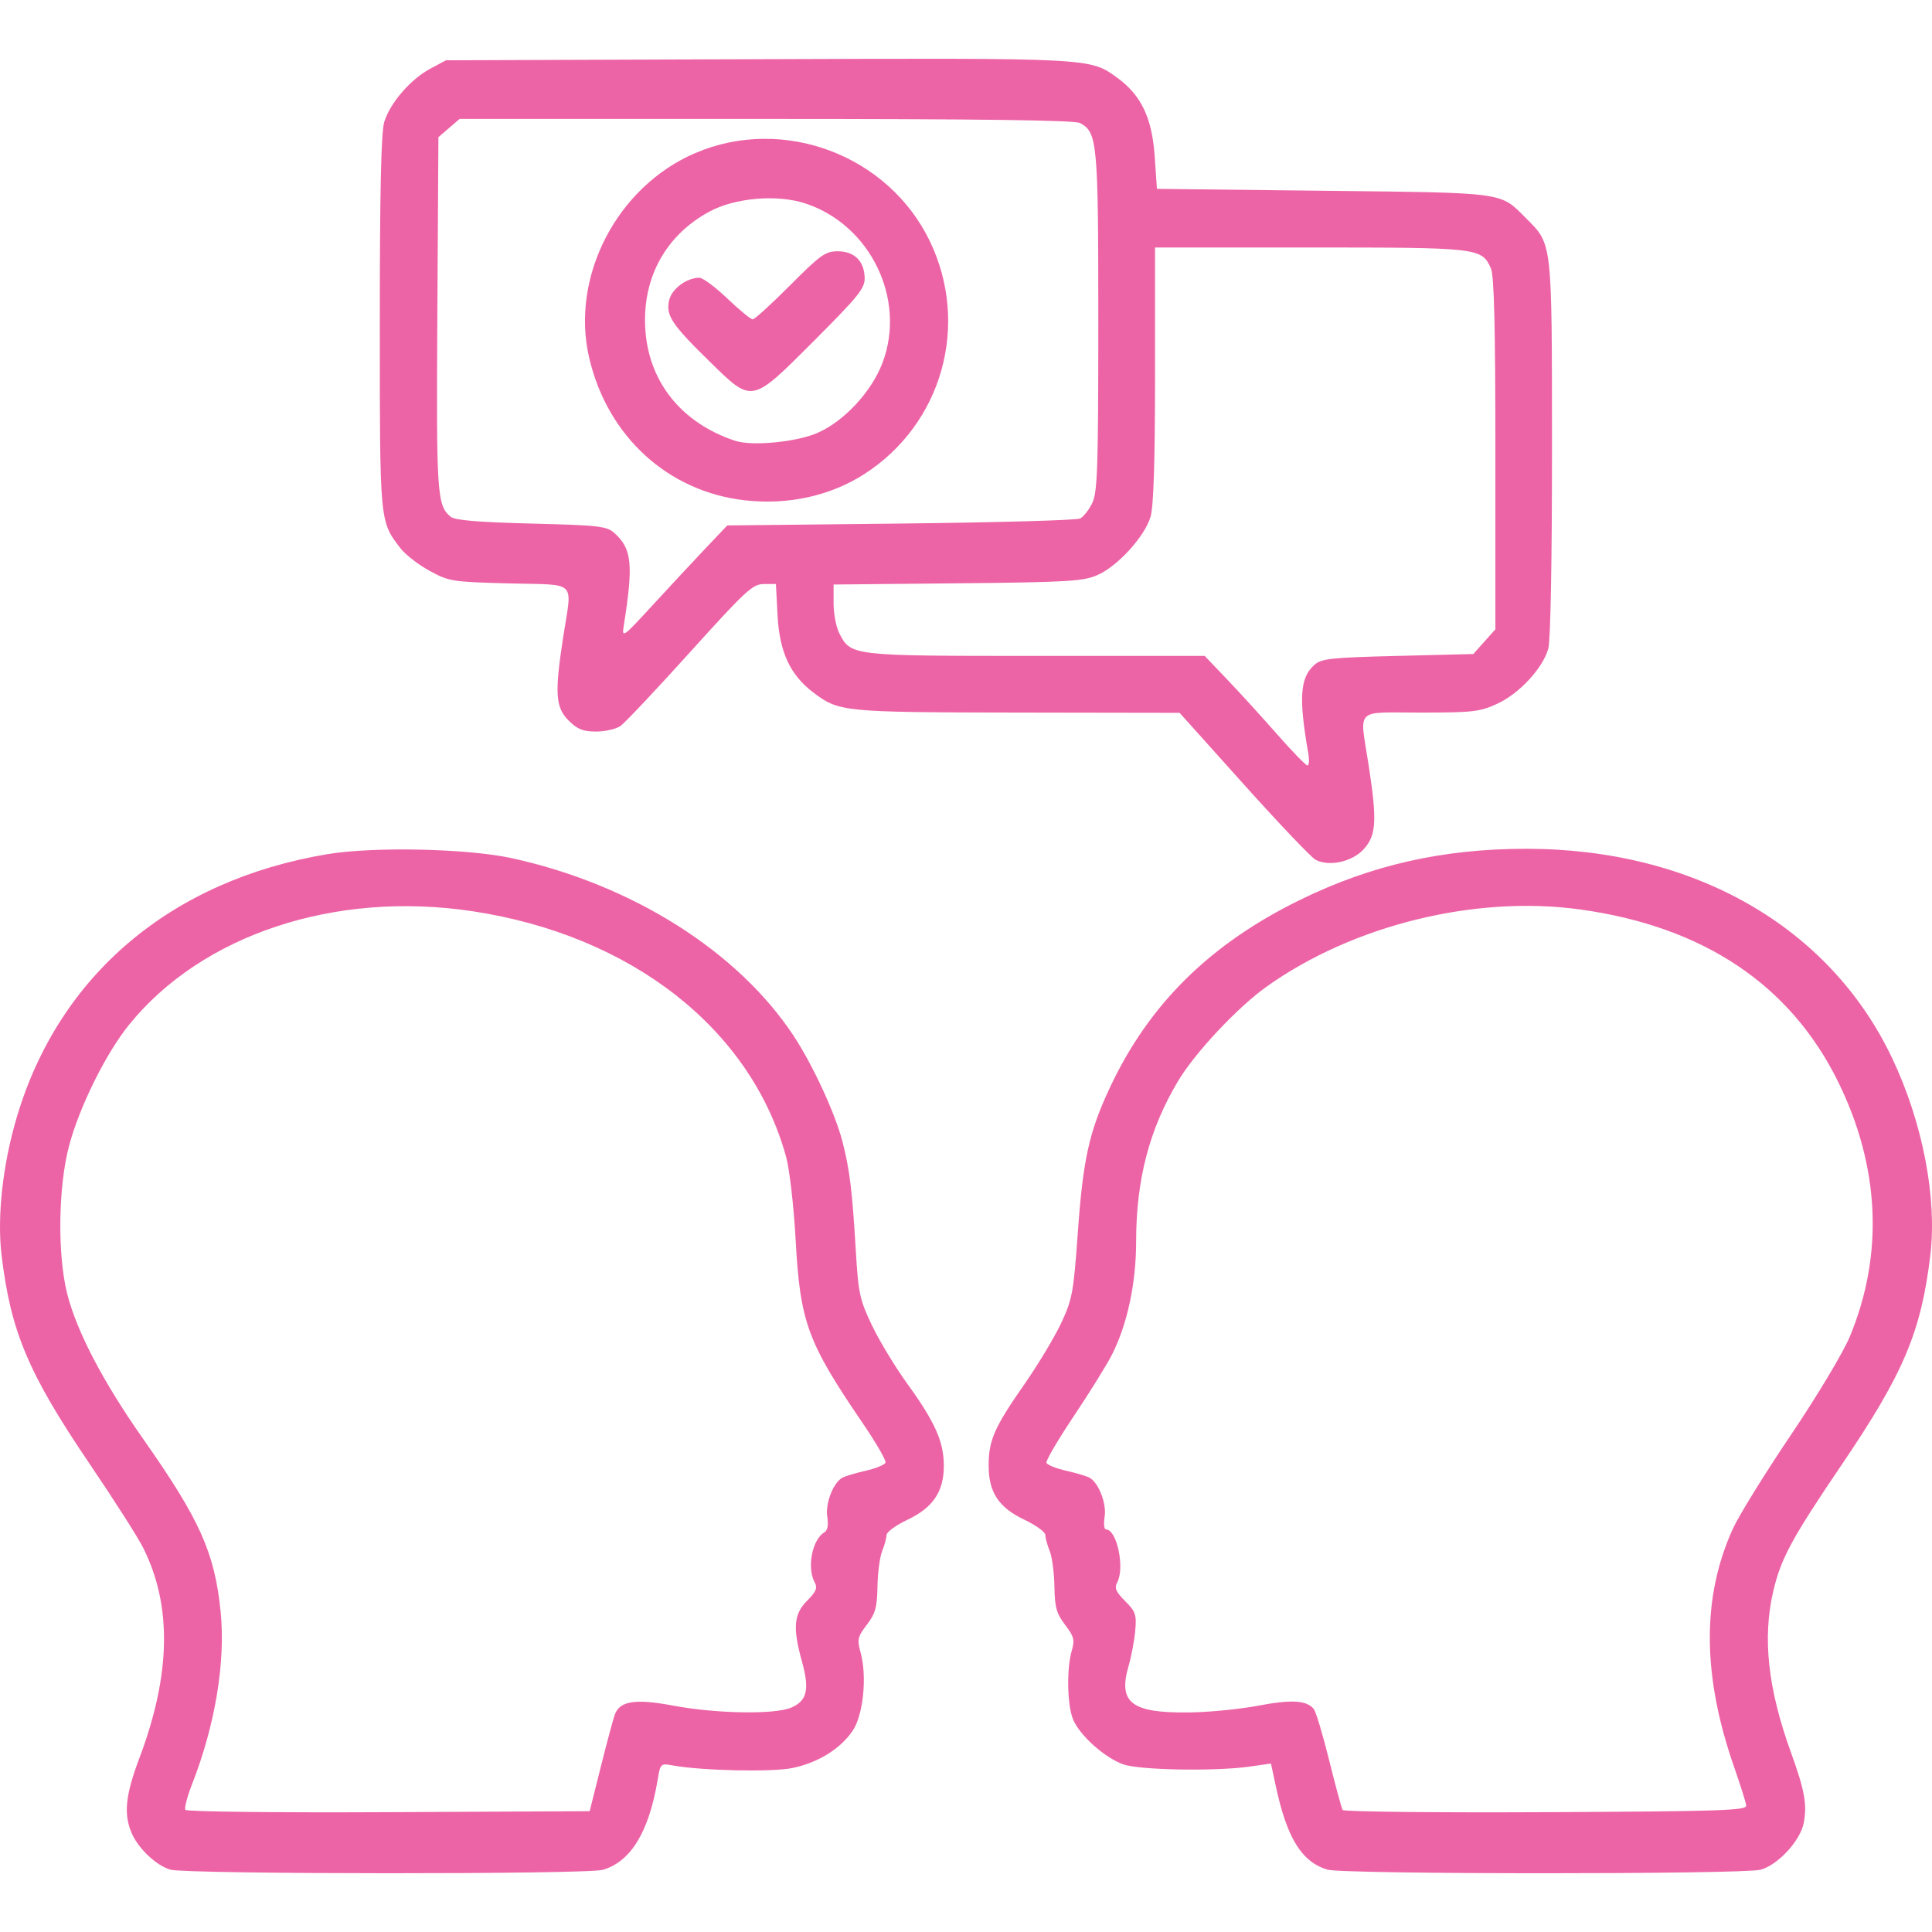
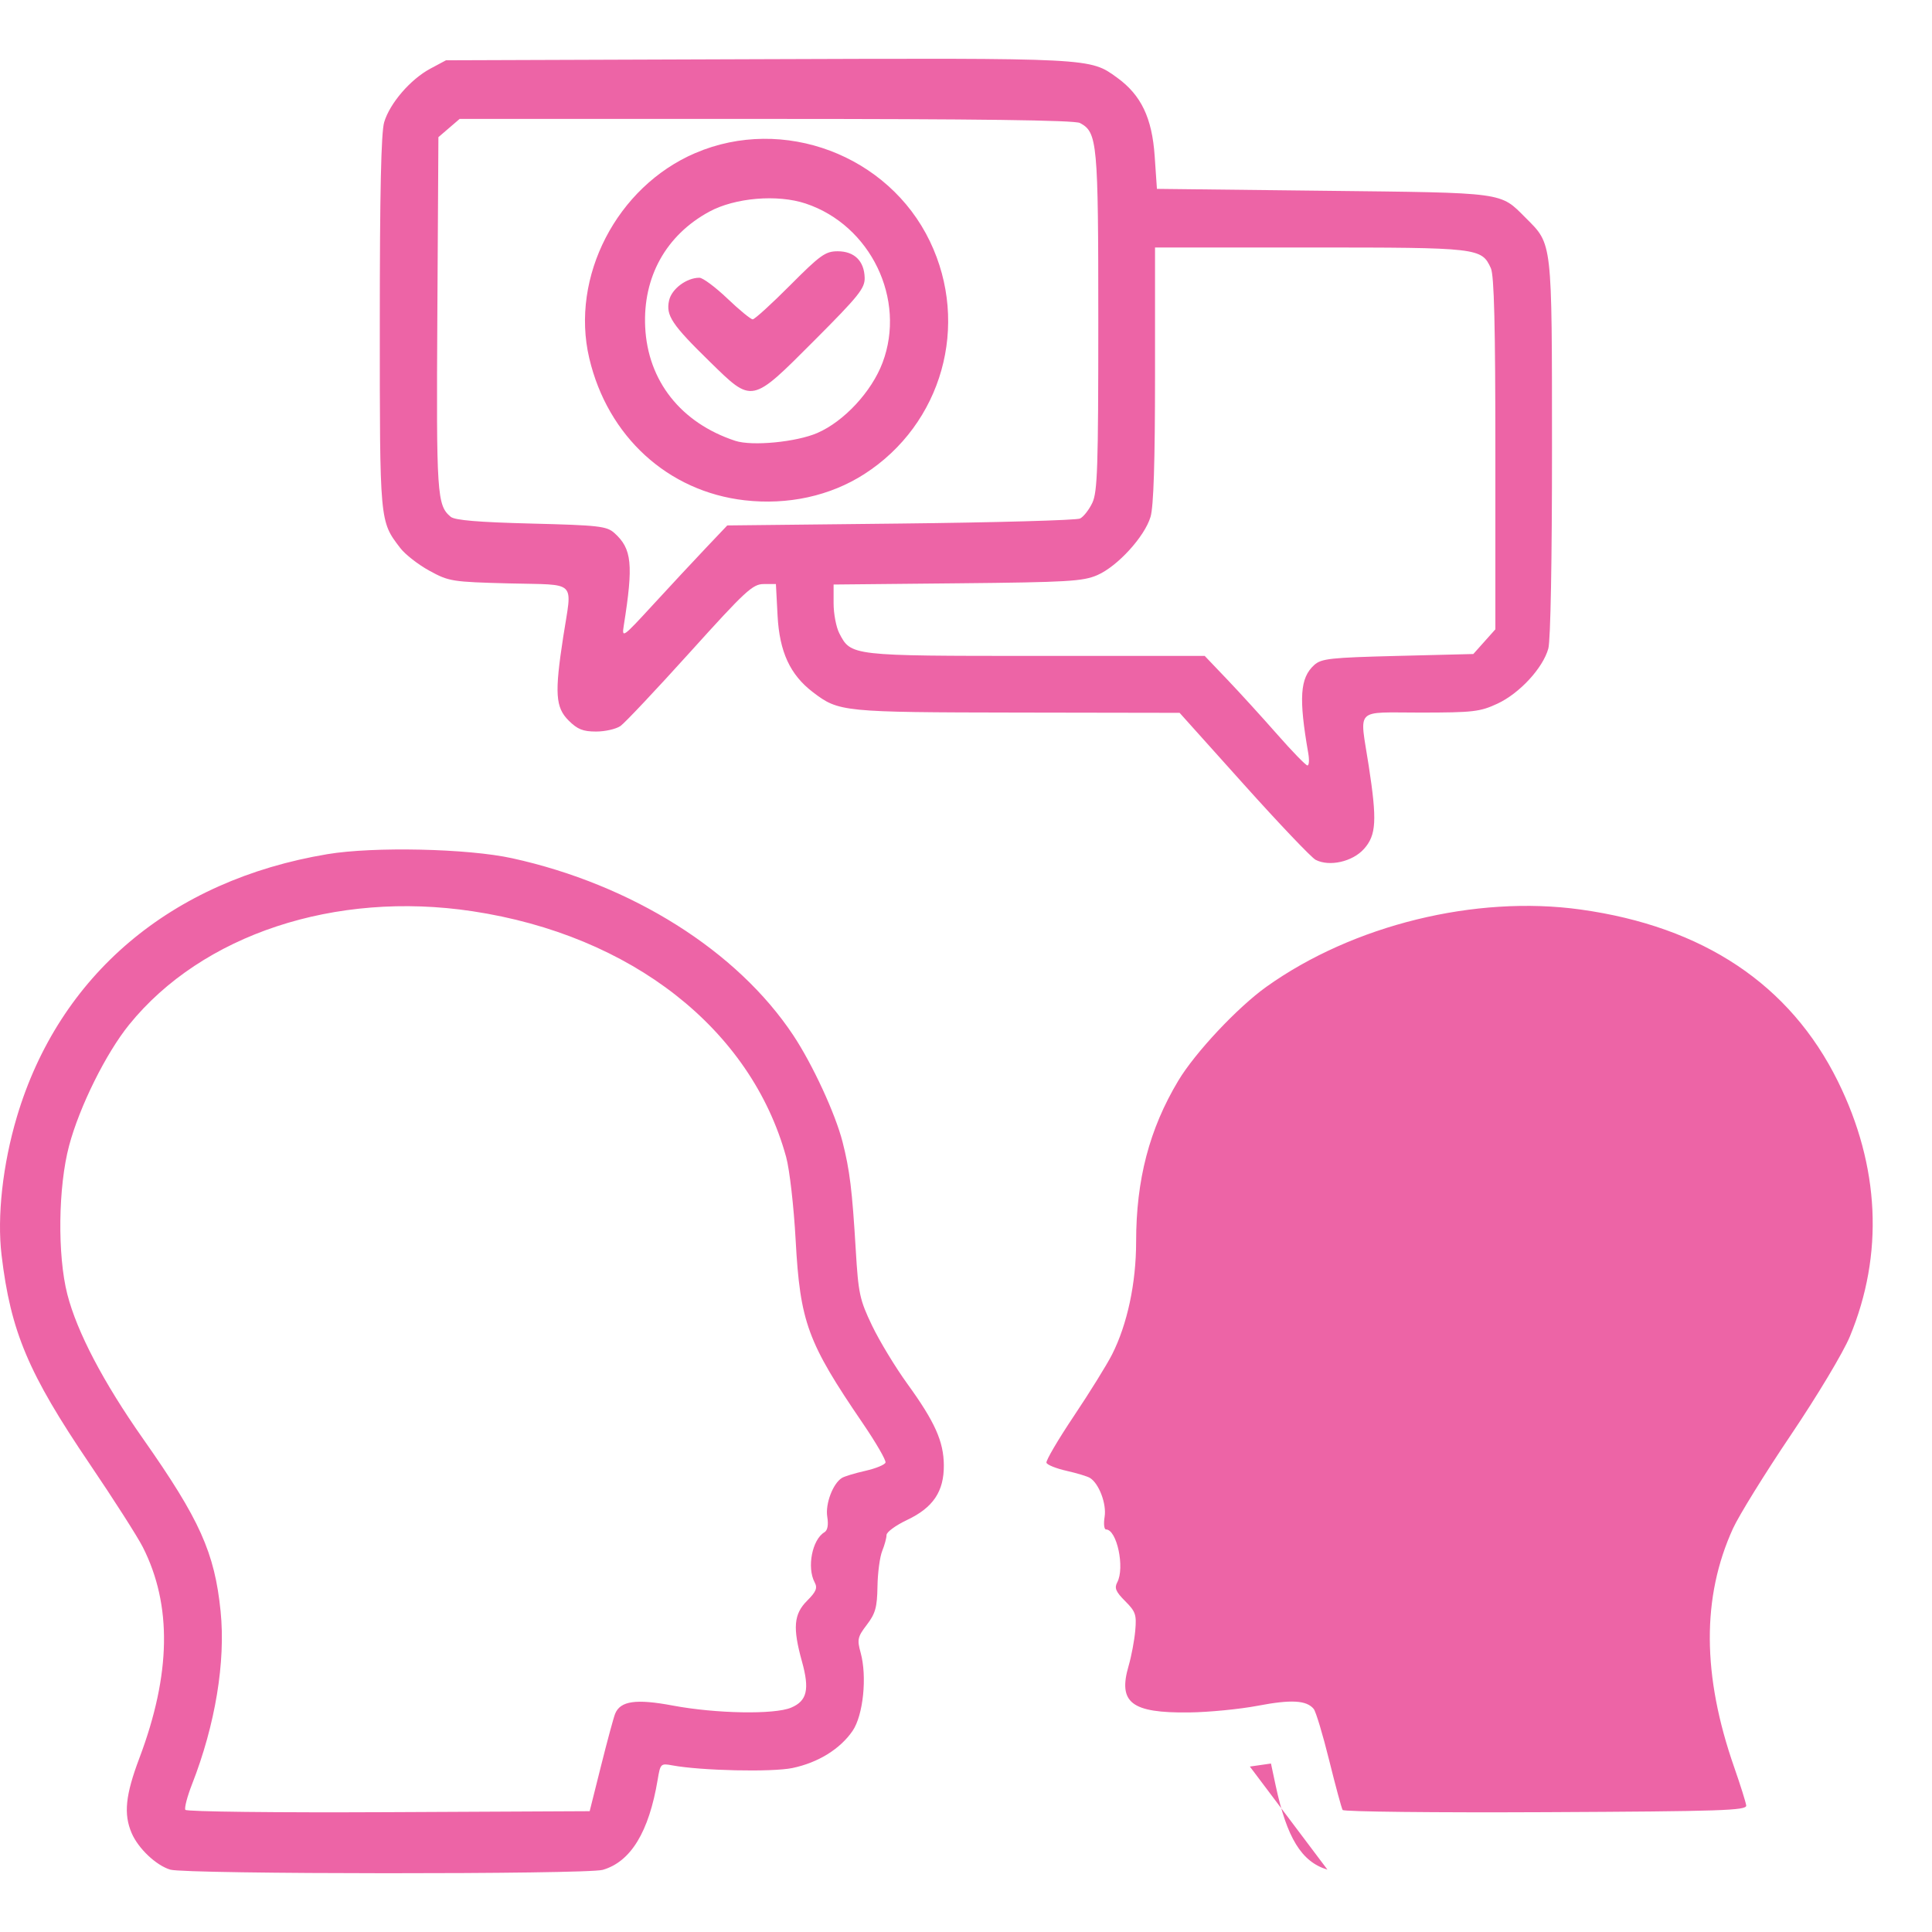
<svg xmlns="http://www.w3.org/2000/svg" version="1.1" id="svg2" width="510.892" height="510.892" viewBox="0 0 510.892 510.892">
  <defs id="defs6" />
  <g id="g8" transform="translate(67.265,-80.21)">
-     <path style="fill:#ed64a6;fill-opacity:1" d="m -22.229,574.616 c -3.749,-1.122 -8.483,-5.602 -10.227,-9.679 -2.155,-5.037 -1.638,-10.053 2.045,-19.815 8.379,-22.211 8.676,-40.474 0.908,-55.804 -1.388,-2.738 -7.723,-12.653 -14.079,-22.032 -16.201,-23.908 -20.856,-34.948 -23.271,-55.189 -1.218,-10.211 0.309,-23.98 4.054,-36.554 11.171,-37.509 40.761,-62.547 82.086,-69.457 12.247,-2.048 37.16,-1.5 48.881,1.075 31.675,6.958 59.526,24.499 74.342,46.822 5.089,7.668 11.127,20.729 13.023,28.172 1.909,7.493 2.547,12.706 3.496,28.578 0.692,11.559 1.04,13.179 4.306,20 1.954,4.082 6.16,11.022 9.346,15.422 7.27,10.04 9.591,15.218 9.64,21.501 0.054,6.939 -2.817,11.221 -9.705,14.48 -2.996,1.418 -5.448,3.21 -5.448,3.983 0,0.773 -0.515,2.672 -1.144,4.221 -0.629,1.548 -1.192,5.775 -1.25,9.392 -0.089,5.512 -0.544,7.151 -2.81,10.123 -2.452,3.215 -2.606,3.904 -1.648,7.371 1.749,6.335 0.695,16.576 -2.131,20.7 -3.288,4.798 -9.122,8.4 -15.9,9.815 -5.386,1.124 -24.167,0.711 -31.762,-0.699 -3.059,-0.568 -3.166,-0.464 -3.87,3.764 -2.305,13.831 -7.123,21.737 -14.542,23.865 -4.269,1.224 -110.233,1.173 -114.337,-0.055 z M 91.673,547.154 c 1.653,-6.6 3.329,-12.794 3.724,-13.765 1.384,-3.402 5.525,-3.99 15.248,-2.166 11.42,2.143 26.869,2.417 31.285,0.554 4.229,-1.784 4.936,-4.791 2.872,-12.213 -2.48,-8.921 -2.175,-12.524 1.361,-16.06 2.395,-2.395 2.796,-3.37 2,-4.857 -2.103,-3.929 -0.658,-11.336 2.585,-13.256 0.834,-0.494 1.098,-1.938 0.748,-4.095 -0.551,-3.395 1.487,-8.792 3.878,-10.27 0.672,-0.415 3.459,-1.259 6.194,-1.875 2.735,-0.616 5.132,-1.598 5.327,-2.182 0.195,-0.584 -2.524,-5.282 -6.042,-10.439 -14.589,-21.385 -16.532,-26.69 -17.717,-48.376 -0.484,-8.864 -1.603,-18.66 -2.509,-21.964 -9.287,-33.889 -40.928,-58.682 -82.977,-65.02 -36.297,-5.471 -71.465,6.158 -90.78,30.018 -6.118,7.558 -13.101,21.633 -15.858,31.966 -2.901,10.871 -3.119,28.982 -0.474,39.309 2.551,9.959 9.516,23.251 20.013,38.191 15.012,21.368 18.945,30.115 20.519,45.636 1.353,13.345 -1.403,30.029 -7.556,45.746 -1.266,3.235 -2.059,6.277 -1.761,6.759 0.303,0.49 24.014,0.763 53.727,0.618 l 53.186,-0.259 z M 283.761,574.613 c -6.843,-2.047 -10.735,-8.372 -13.697,-22.259 l -1.237,-5.801 -5.58,0.801 c -9.062,1.3 -29.105,0.955 -33.46,-0.576 -4.883,-1.717 -11.508,-7.628 -13.272,-11.841 -1.569,-3.747 -1.771,-13.317 -0.384,-18.154 0.84,-2.93 0.617,-3.812 -1.75,-6.916 -2.276,-2.985 -2.73,-4.617 -2.819,-10.135 -0.058,-3.617 -0.621,-7.844 -1.25,-9.392 -0.629,-1.548 -1.144,-3.448 -1.144,-4.221 0,-0.773 -2.452,-2.565 -5.448,-3.983 -6.89,-3.259 -9.552,-7.268 -9.552,-14.381 0,-6.687 1.489,-10.073 9.453,-21.496 3.609,-5.176 7.99,-12.463 9.735,-16.192 2.93,-6.26 3.266,-8.088 4.388,-23.846 1.379,-19.376 2.968,-26.6 8.413,-38.258 10.365,-22.19 26.548,-38.166 50.511,-49.864 18.824,-9.19 37.648,-13.433 59.619,-13.44 44.292,-0.014 80.237,20.529 96.779,55.311 8.057,16.941 11.937,36.919 10.122,52.128 -2.415,20.241 -7.069,31.281 -23.271,55.189 -13.349,19.699 -16.205,24.959 -18.242,33.599 -2.921,12.39 -1.458,25.845 4.643,42.697 3.629,10.024 4.315,13.778 3.403,18.638 -0.883,4.707 -6.78,11.125 -11.402,12.409 -4.517,1.255 -110.359,1.24 -114.558,-0.016 z m 110.737,-16.959 c -0.093,-0.825 -1.528,-5.391 -3.188,-10.146 -8.475,-24.274 -8.581,-44.974 -0.321,-63.084 1.573,-3.449 8.47,-14.595 15.328,-24.77 7,-10.387 13.833,-21.789 15.581,-26 9.027,-21.746 7.937,-45.046 -3.157,-67.5 -12.647,-25.598 -35.593,-40.919 -68.04,-45.432 -27.793,-3.866 -60.196,4.099 -83.062,20.415 -7.638,5.451 -18.87,17.421 -23.326,24.859 -7.644,12.761 -11.145,26.139 -11.145,42.586 0,10.928 -2.331,21.845 -6.364,29.804 -1.372,2.708 -5.913,10.028 -10.092,16.268 -4.178,6.239 -7.444,11.802 -7.258,12.361 0.186,0.559 2.577,1.521 5.312,2.137 2.735,0.616 5.522,1.46 6.194,1.875 2.396,1.481 4.429,6.874 3.876,10.283 -0.299,1.84 -0.133,3.345 0.369,3.345 2.877,0 5.027,10.142 2.967,13.993 -0.798,1.492 -0.382,2.475 2.095,4.953 2.765,2.765 3.047,3.591 2.669,7.823 -0.232,2.602 -1.02,6.783 -1.752,9.291 -2.845,9.758 0.723,12.51 15.983,12.328 5.225,-0.062 13.424,-0.862 18.22,-1.777 8.809,-1.681 12.837,-1.451 14.739,0.84 0.572,0.69 2.412,6.797 4.087,13.572 1.676,6.775 3.28,12.695 3.565,13.157 0.285,0.461 24.452,0.722 53.704,0.58 46.583,-0.227 53.165,-0.445 53.016,-1.759 z M 280.651,307.591 c -1.109,-0.568 -9.659,-9.549 -19,-19.957 l -16.984,-18.924 -43,-0.071 c -46.253,-0.077 -47.113,-0.163 -53.98,-5.401 -6.03,-4.599 -8.831,-10.675 -9.333,-20.241 l -0.438,-8.342 h -3.224 c -2.911,0 -4.804,1.751 -19.496,18.028 -8.95,9.916 -17.218,18.691 -18.373,19.5 -1.156,0.809 -4.061,1.472 -6.455,1.472 -3.479,0 -4.942,-0.587 -7.277,-2.923 -3.475,-3.475 -3.715,-7.204 -1.423,-22.077 2.363,-15.329 4.005,-13.696 -14.25,-14.171 -15.164,-0.394 -15.95,-0.519 -21.12,-3.344 -2.954,-1.614 -6.427,-4.32 -7.719,-6.014 -5.47,-7.172 -5.411,-6.518 -5.411,-59.574 0,-34.42 0.348,-50.328 1.161,-53.04 1.503,-5.016 6.957,-11.341 12.197,-14.143 l 4.143,-2.216 82.5,-0.291 c 88.696,-0.312 87.728,-0.362 94.981,4.892 6.348,4.599 9.234,10.633 9.927,20.757 l 0.592,8.642 44,0.5 c 48.577,0.552 46.637,0.291 53.545,7.199 7.062,7.062 6.909,5.727 6.928,60.801 0.01,29.669 -0.38,50.928 -0.974,53.065 -1.432,5.157 -7.605,11.843 -13.443,14.561 -4.61,2.147 -6.401,2.355 -20.306,2.364 -17.726,0.011 -16.154,-1.59 -13.75,14.01 2.239,14.528 2.02,18.386 -1.25,22.046 -3.021,3.381 -9.116,4.761 -12.766,2.89 z m -1.961,-28.186 c -2.551,-14.621 -2.196,-19.924 1.563,-23.331 1.894,-1.717 4.216,-1.971 22.099,-2.419 l 19.983,-0.5 2.916,-3.266 2.916,-3.266 v -46.437 c 0,-33.873 -0.323,-47.147 -1.195,-49.059 -2.453,-5.383 -3.231,-5.472 -47.756,-5.472 h -41.05 v 33.634 c 0,23.092 -0.373,34.878 -1.189,37.602 -1.568,5.234 -8.728,13.076 -14.053,15.393 -3.801,1.654 -7.77,1.887 -37.008,2.174 l -32.75,0.321 v 4.988 c 0,2.743 0.683,6.308 1.517,7.921 3.088,5.971 3.053,5.967 52.001,5.967 h 44.617 l 5.964,6.25 c 3.28,3.438 9.212,9.947 13.183,14.465 3.97,4.518 7.577,8.231 8.014,8.25 0.437,0.019 0.54,-1.427 0.228,-3.215 z m -159.333,-54.25 5.696,-6 45.807,-0.5 c 25.194,-0.275 46.559,-0.872 47.479,-1.327 0.92,-0.455 2.383,-2.323 3.25,-4.151 1.363,-2.873 1.577,-9.383 1.577,-47.955 0,-47.504 -0.232,-50.015 -4.85,-52.486 -1.399,-0.748 -26.911,-1.08 -83.029,-1.08 H 54.278 l -2.806,2.413 -2.806,2.413 -0.279,46.81 c -0.285,47.801 -0.103,50.553 3.536,53.582 1.091,0.908 7.323,1.43 21.29,1.783 17.931,0.454 19.955,0.684 21.987,2.5 4.646,4.151 5.063,8.265 2.481,24.5 -0.537,3.378 -0.269,3.187 7.711,-5.5 4.547,-4.95 10.831,-11.7 13.964,-15 z m 10.309,-12.648 c -20.312,-2.316 -36.246,-16.885 -41.113,-37.593 -5.046,-21.47 7.299,-45.344 28.042,-54.23 23.238,-9.955 51.057,0.503 62.031,23.321 10.64,22.122 3.247,48.362 -17.351,61.58 -9.006,5.779 -20.176,8.225 -31.609,6.922 z m 19.202,-17.802 c 7.056,-3.058 14.352,-10.918 17.241,-18.575 6.323,-16.757 -3.141,-36.365 -20.316,-42.092 -7.486,-2.496 -18.715,-1.548 -25.52,2.156 -11.42,6.215 -17.55,17.247 -16.928,30.461 0.673,14.284 9.462,25.399 23.822,30.124 4.432,1.458 16.13,0.34 21.702,-2.075 z m -28.405,-18.819 c -10.082,-9.854 -11.673,-12.242 -10.802,-16.207 0.673,-3.065 4.617,-6.023 8.03,-6.023 0.893,0 4.219,2.475 7.39,5.5 3.171,3.025 6.185,5.5 6.697,5.5 0.512,0 4.962,-4.05 9.889,-9 7.985,-8.022 9.351,-9 12.574,-9 4.408,0 7.018,2.551 7.144,6.981 0.08,2.796 -1.536,4.813 -13.3,16.601 -16.755,16.79 -16.315,16.7 -27.621,5.649 z" id="path1404" />
+     <path style="fill:#ed64a6;fill-opacity:1" d="m -22.229,574.616 c -3.749,-1.122 -8.483,-5.602 -10.227,-9.679 -2.155,-5.037 -1.638,-10.053 2.045,-19.815 8.379,-22.211 8.676,-40.474 0.908,-55.804 -1.388,-2.738 -7.723,-12.653 -14.079,-22.032 -16.201,-23.908 -20.856,-34.948 -23.271,-55.189 -1.218,-10.211 0.309,-23.98 4.054,-36.554 11.171,-37.509 40.761,-62.547 82.086,-69.457 12.247,-2.048 37.16,-1.5 48.881,1.075 31.675,6.958 59.526,24.499 74.342,46.822 5.089,7.668 11.127,20.729 13.023,28.172 1.909,7.493 2.547,12.706 3.496,28.578 0.692,11.559 1.04,13.179 4.306,20 1.954,4.082 6.16,11.022 9.346,15.422 7.27,10.04 9.591,15.218 9.64,21.501 0.054,6.939 -2.817,11.221 -9.705,14.48 -2.996,1.418 -5.448,3.21 -5.448,3.983 0,0.773 -0.515,2.672 -1.144,4.221 -0.629,1.548 -1.192,5.775 -1.25,9.392 -0.089,5.512 -0.544,7.151 -2.81,10.123 -2.452,3.215 -2.606,3.904 -1.648,7.371 1.749,6.335 0.695,16.576 -2.131,20.7 -3.288,4.798 -9.122,8.4 -15.9,9.815 -5.386,1.124 -24.167,0.711 -31.762,-0.699 -3.059,-0.568 -3.166,-0.464 -3.87,3.764 -2.305,13.831 -7.123,21.737 -14.542,23.865 -4.269,1.224 -110.233,1.173 -114.337,-0.055 z M 91.673,547.154 c 1.653,-6.6 3.329,-12.794 3.724,-13.765 1.384,-3.402 5.525,-3.99 15.248,-2.166 11.42,2.143 26.869,2.417 31.285,0.554 4.229,-1.784 4.936,-4.791 2.872,-12.213 -2.48,-8.921 -2.175,-12.524 1.361,-16.06 2.395,-2.395 2.796,-3.37 2,-4.857 -2.103,-3.929 -0.658,-11.336 2.585,-13.256 0.834,-0.494 1.098,-1.938 0.748,-4.095 -0.551,-3.395 1.487,-8.792 3.878,-10.27 0.672,-0.415 3.459,-1.259 6.194,-1.875 2.735,-0.616 5.132,-1.598 5.327,-2.182 0.195,-0.584 -2.524,-5.282 -6.042,-10.439 -14.589,-21.385 -16.532,-26.69 -17.717,-48.376 -0.484,-8.864 -1.603,-18.66 -2.509,-21.964 -9.287,-33.889 -40.928,-58.682 -82.977,-65.02 -36.297,-5.471 -71.465,6.158 -90.78,30.018 -6.118,7.558 -13.101,21.633 -15.858,31.966 -2.901,10.871 -3.119,28.982 -0.474,39.309 2.551,9.959 9.516,23.251 20.013,38.191 15.012,21.368 18.945,30.115 20.519,45.636 1.353,13.345 -1.403,30.029 -7.556,45.746 -1.266,3.235 -2.059,6.277 -1.761,6.759 0.303,0.49 24.014,0.763 53.727,0.618 l 53.186,-0.259 z M 283.761,574.613 c -6.843,-2.047 -10.735,-8.372 -13.697,-22.259 l -1.237,-5.801 -5.58,0.801 z m 110.737,-16.959 c -0.093,-0.825 -1.528,-5.391 -3.188,-10.146 -8.475,-24.274 -8.581,-44.974 -0.321,-63.084 1.573,-3.449 8.47,-14.595 15.328,-24.77 7,-10.387 13.833,-21.789 15.581,-26 9.027,-21.746 7.937,-45.046 -3.157,-67.5 -12.647,-25.598 -35.593,-40.919 -68.04,-45.432 -27.793,-3.866 -60.196,4.099 -83.062,20.415 -7.638,5.451 -18.87,17.421 -23.326,24.859 -7.644,12.761 -11.145,26.139 -11.145,42.586 0,10.928 -2.331,21.845 -6.364,29.804 -1.372,2.708 -5.913,10.028 -10.092,16.268 -4.178,6.239 -7.444,11.802 -7.258,12.361 0.186,0.559 2.577,1.521 5.312,2.137 2.735,0.616 5.522,1.46 6.194,1.875 2.396,1.481 4.429,6.874 3.876,10.283 -0.299,1.84 -0.133,3.345 0.369,3.345 2.877,0 5.027,10.142 2.967,13.993 -0.798,1.492 -0.382,2.475 2.095,4.953 2.765,2.765 3.047,3.591 2.669,7.823 -0.232,2.602 -1.02,6.783 -1.752,9.291 -2.845,9.758 0.723,12.51 15.983,12.328 5.225,-0.062 13.424,-0.862 18.22,-1.777 8.809,-1.681 12.837,-1.451 14.739,0.84 0.572,0.69 2.412,6.797 4.087,13.572 1.676,6.775 3.28,12.695 3.565,13.157 0.285,0.461 24.452,0.722 53.704,0.58 46.583,-0.227 53.165,-0.445 53.016,-1.759 z M 280.651,307.591 c -1.109,-0.568 -9.659,-9.549 -19,-19.957 l -16.984,-18.924 -43,-0.071 c -46.253,-0.077 -47.113,-0.163 -53.98,-5.401 -6.03,-4.599 -8.831,-10.675 -9.333,-20.241 l -0.438,-8.342 h -3.224 c -2.911,0 -4.804,1.751 -19.496,18.028 -8.95,9.916 -17.218,18.691 -18.373,19.5 -1.156,0.809 -4.061,1.472 -6.455,1.472 -3.479,0 -4.942,-0.587 -7.277,-2.923 -3.475,-3.475 -3.715,-7.204 -1.423,-22.077 2.363,-15.329 4.005,-13.696 -14.25,-14.171 -15.164,-0.394 -15.95,-0.519 -21.12,-3.344 -2.954,-1.614 -6.427,-4.32 -7.719,-6.014 -5.47,-7.172 -5.411,-6.518 -5.411,-59.574 0,-34.42 0.348,-50.328 1.161,-53.04 1.503,-5.016 6.957,-11.341 12.197,-14.143 l 4.143,-2.216 82.5,-0.291 c 88.696,-0.312 87.728,-0.362 94.981,4.892 6.348,4.599 9.234,10.633 9.927,20.757 l 0.592,8.642 44,0.5 c 48.577,0.552 46.637,0.291 53.545,7.199 7.062,7.062 6.909,5.727 6.928,60.801 0.01,29.669 -0.38,50.928 -0.974,53.065 -1.432,5.157 -7.605,11.843 -13.443,14.561 -4.61,2.147 -6.401,2.355 -20.306,2.364 -17.726,0.011 -16.154,-1.59 -13.75,14.01 2.239,14.528 2.02,18.386 -1.25,22.046 -3.021,3.381 -9.116,4.761 -12.766,2.89 z m -1.961,-28.186 c -2.551,-14.621 -2.196,-19.924 1.563,-23.331 1.894,-1.717 4.216,-1.971 22.099,-2.419 l 19.983,-0.5 2.916,-3.266 2.916,-3.266 v -46.437 c 0,-33.873 -0.323,-47.147 -1.195,-49.059 -2.453,-5.383 -3.231,-5.472 -47.756,-5.472 h -41.05 v 33.634 c 0,23.092 -0.373,34.878 -1.189,37.602 -1.568,5.234 -8.728,13.076 -14.053,15.393 -3.801,1.654 -7.77,1.887 -37.008,2.174 l -32.75,0.321 v 4.988 c 0,2.743 0.683,6.308 1.517,7.921 3.088,5.971 3.053,5.967 52.001,5.967 h 44.617 l 5.964,6.25 c 3.28,3.438 9.212,9.947 13.183,14.465 3.97,4.518 7.577,8.231 8.014,8.25 0.437,0.019 0.54,-1.427 0.228,-3.215 z m -159.333,-54.25 5.696,-6 45.807,-0.5 c 25.194,-0.275 46.559,-0.872 47.479,-1.327 0.92,-0.455 2.383,-2.323 3.25,-4.151 1.363,-2.873 1.577,-9.383 1.577,-47.955 0,-47.504 -0.232,-50.015 -4.85,-52.486 -1.399,-0.748 -26.911,-1.08 -83.029,-1.08 H 54.278 l -2.806,2.413 -2.806,2.413 -0.279,46.81 c -0.285,47.801 -0.103,50.553 3.536,53.582 1.091,0.908 7.323,1.43 21.29,1.783 17.931,0.454 19.955,0.684 21.987,2.5 4.646,4.151 5.063,8.265 2.481,24.5 -0.537,3.378 -0.269,3.187 7.711,-5.5 4.547,-4.95 10.831,-11.7 13.964,-15 z m 10.309,-12.648 c -20.312,-2.316 -36.246,-16.885 -41.113,-37.593 -5.046,-21.47 7.299,-45.344 28.042,-54.23 23.238,-9.955 51.057,0.503 62.031,23.321 10.64,22.122 3.247,48.362 -17.351,61.58 -9.006,5.779 -20.176,8.225 -31.609,6.922 z m 19.202,-17.802 c 7.056,-3.058 14.352,-10.918 17.241,-18.575 6.323,-16.757 -3.141,-36.365 -20.316,-42.092 -7.486,-2.496 -18.715,-1.548 -25.52,2.156 -11.42,6.215 -17.55,17.247 -16.928,30.461 0.673,14.284 9.462,25.399 23.822,30.124 4.432,1.458 16.13,0.34 21.702,-2.075 z m -28.405,-18.819 c -10.082,-9.854 -11.673,-12.242 -10.802,-16.207 0.673,-3.065 4.617,-6.023 8.03,-6.023 0.893,0 4.219,2.475 7.39,5.5 3.171,3.025 6.185,5.5 6.697,5.5 0.512,0 4.962,-4.05 9.889,-9 7.985,-8.022 9.351,-9 12.574,-9 4.408,0 7.018,2.551 7.144,6.981 0.08,2.796 -1.536,4.813 -13.3,16.601 -16.755,16.79 -16.315,16.7 -27.621,5.649 z" id="path1404" />
  </g>
</svg>